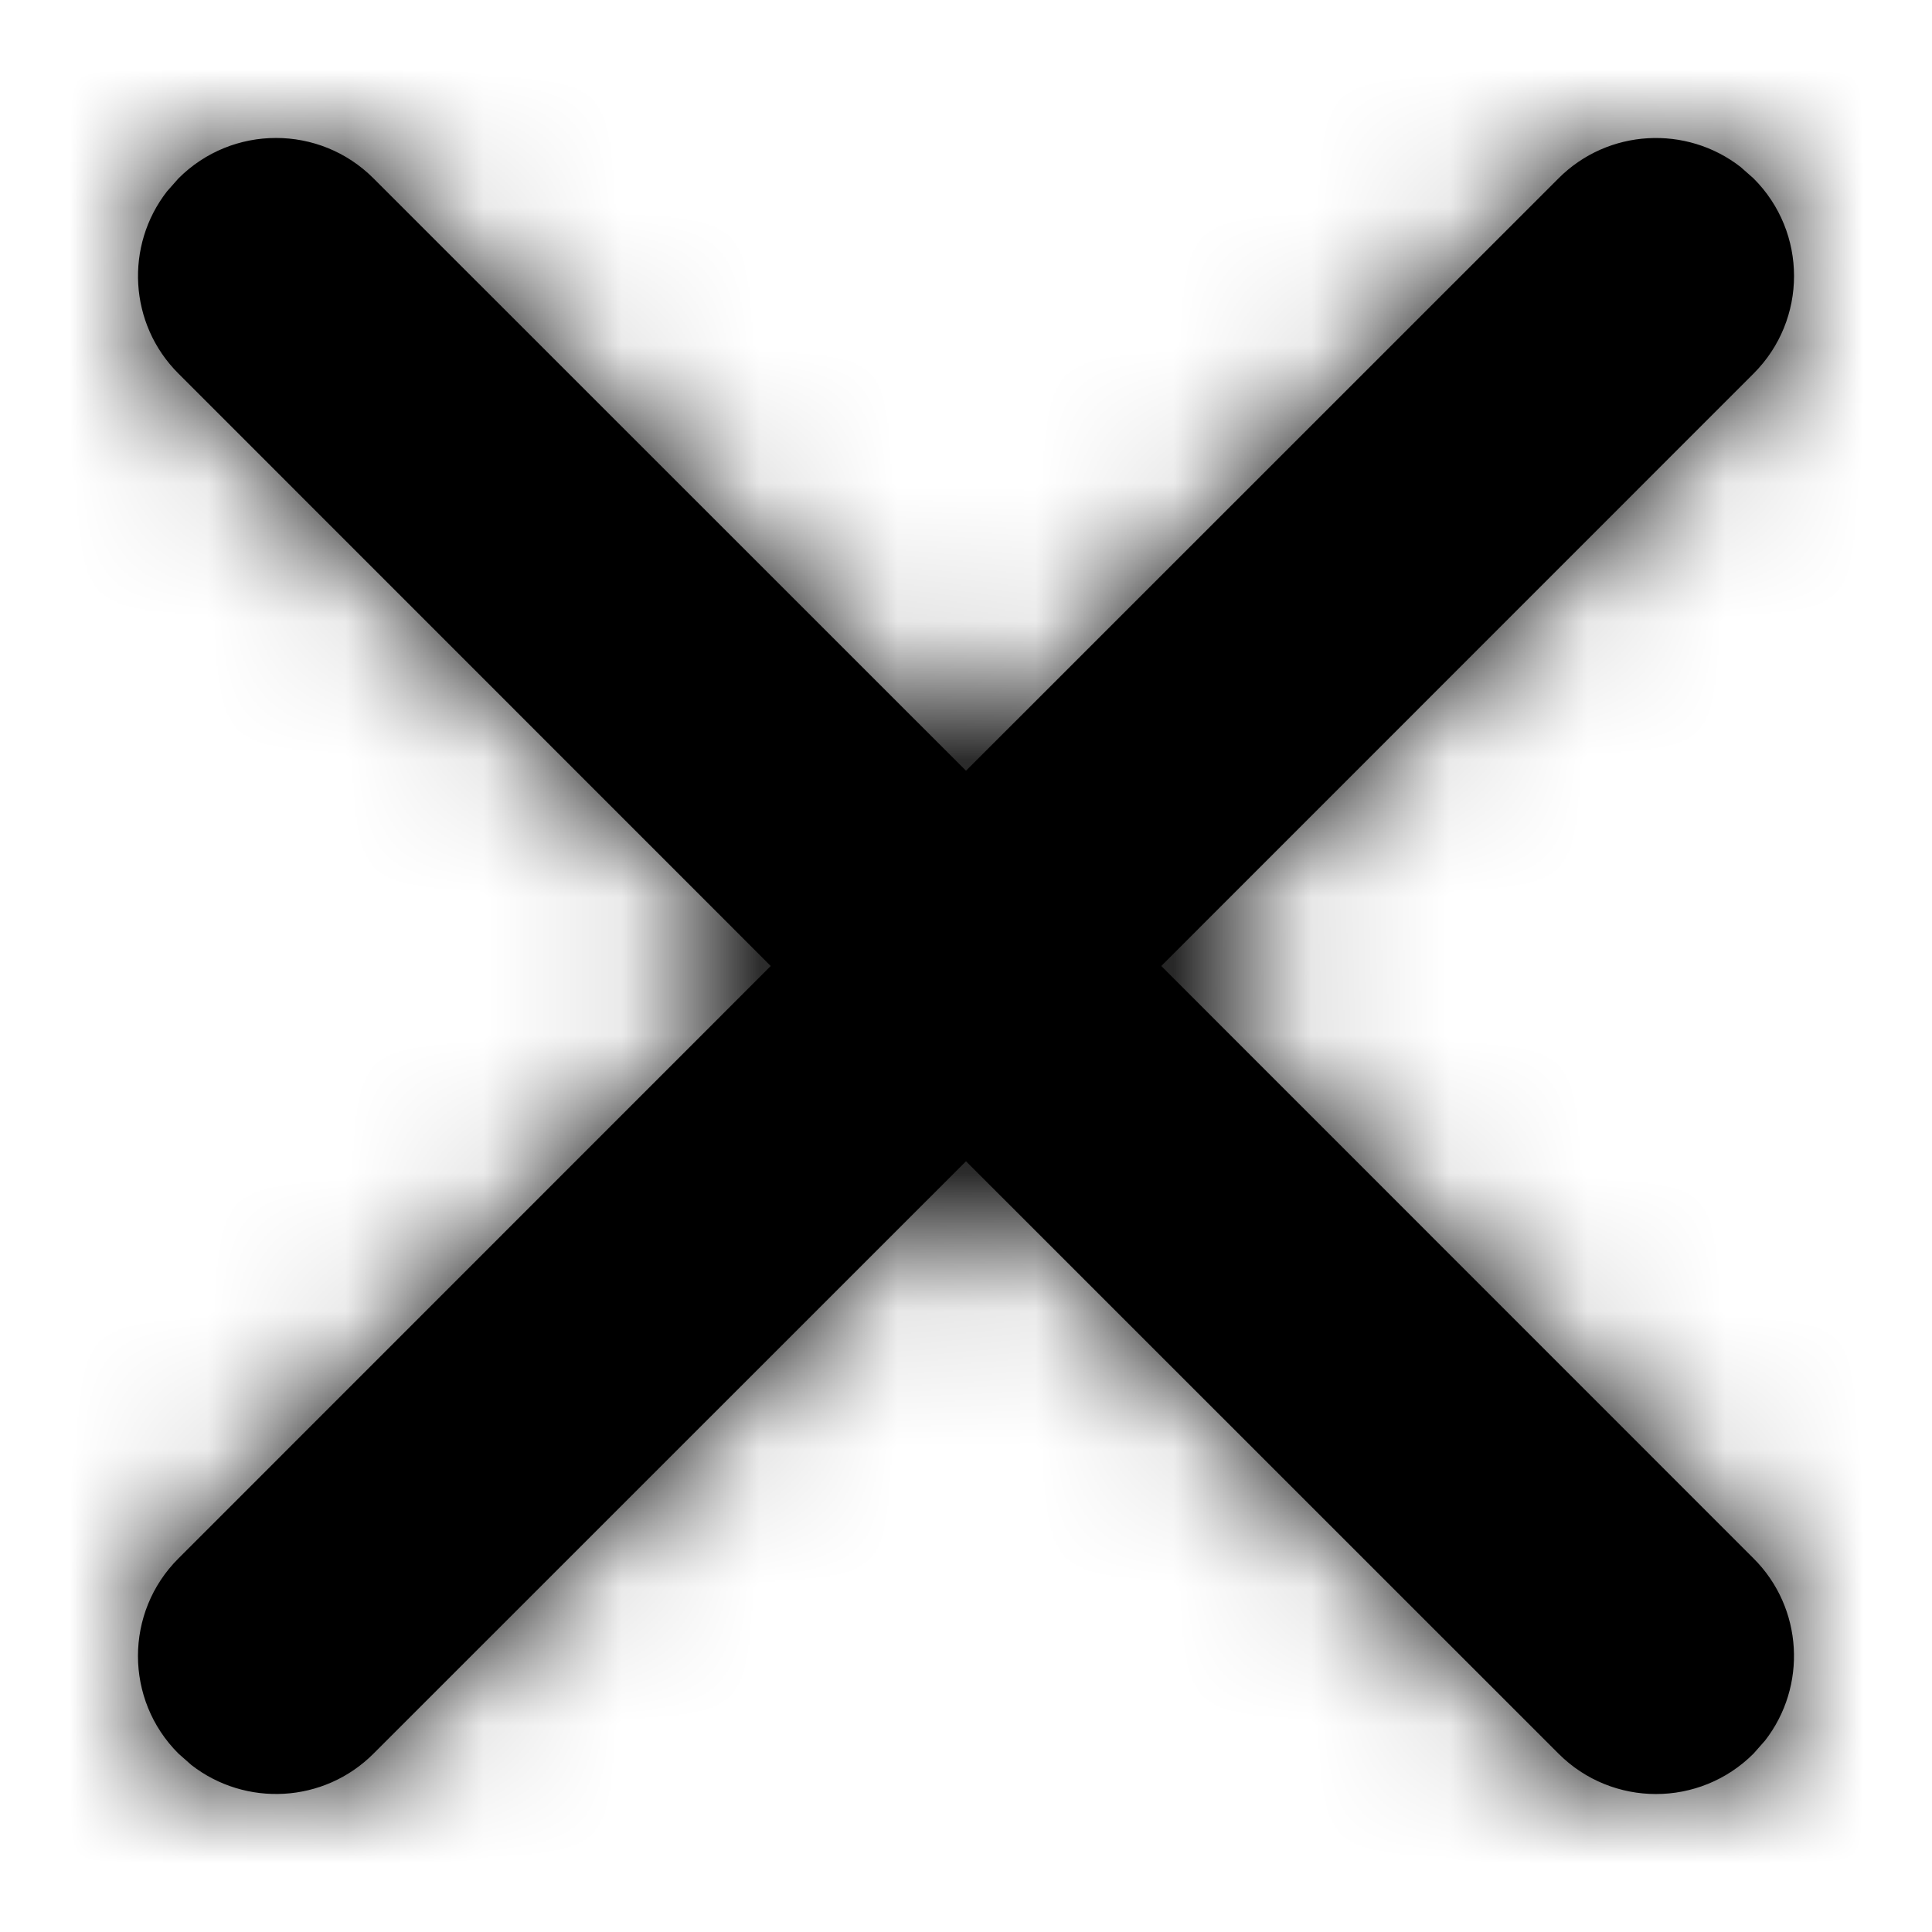
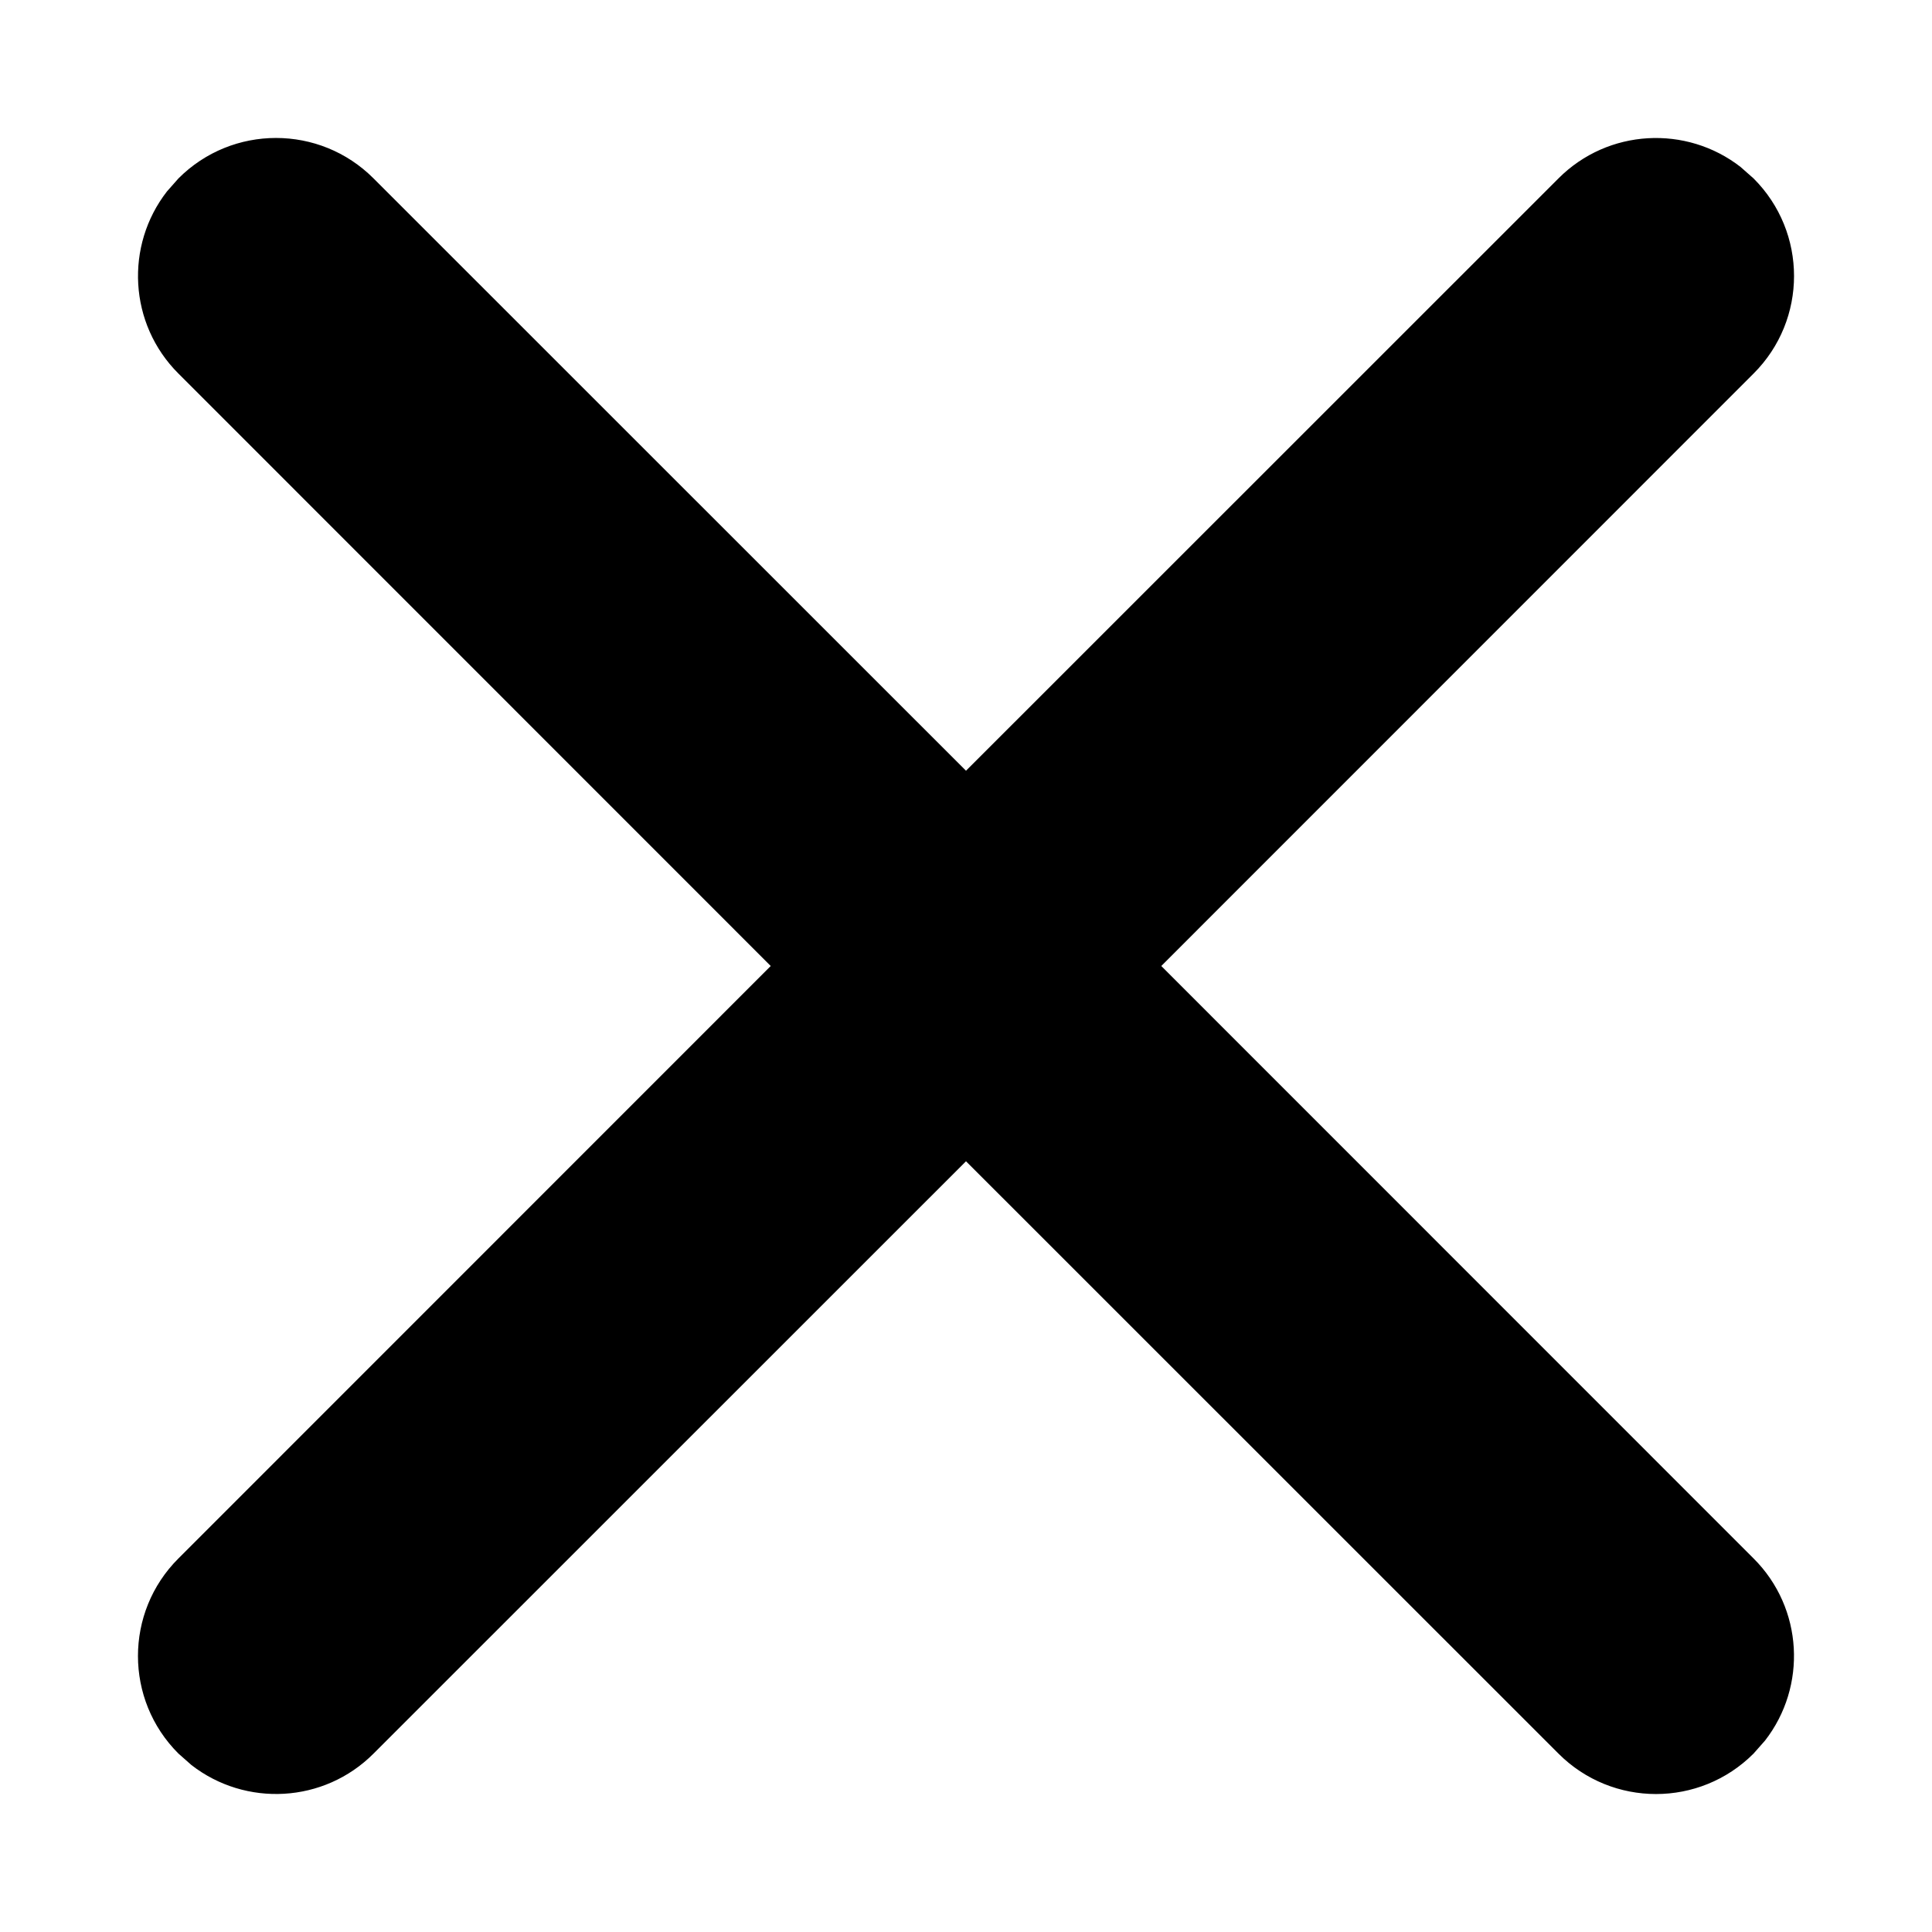
<svg xmlns="http://www.w3.org/2000/svg" xmlns:xlink="http://www.w3.org/1999/xlink" width="14px" height="14px" viewBox="0 0 14 14" version="1.1">
  <title>Global / Icon / 14x14 / Close</title>
  <defs>
    <path d="M1.293,1.293 C1.683,0.902 2.317,0.902 2.707,1.293 L2.707,1.293 L7,5.585 L11.293,1.293 C11.653,0.932 12.221,0.905 12.613,1.21 L12.707,1.293 C13.098,1.683 13.098,2.317 12.707,2.707 L12.707,2.707 L8.415,7 L12.707,11.293 C13.068,11.653 13.095,12.221 12.79,12.613 L12.707,12.707 C12.317,13.098 11.683,13.098 11.293,12.707 L11.293,12.707 L7,8.415 L2.707,12.707 C2.347,13.068 1.779,13.095 1.387,12.79 L1.293,12.707 C0.902,12.317 0.902,11.683 1.293,11.293 L1.293,11.293 L5.585,7 L1.293,2.707 C0.932,2.347 0.905,1.779 1.21,1.387 Z" id="path-1" />
  </defs>
  <g id="navigation" stroke="none" stroke-width="1" fill="none" fill-rule="evenodd">
    <g id="点击购买备份-B备份" transform="translate(-326, -247)">
      <g id="弹窗" transform="translate(0, 230)">
        <g id="编组" transform="translate(326, 17)">
          <mask id="mask-2" fill="white">
            <use xlink:href="#path-1" />
          </mask>
          <use id="Mask" fill="#000000" fill-rule="nonzero" xlink:href="#path-1" />
          <g mask="url(#mask-2)" id="🎨-COLOR">
            <g transform="translate(0, -0)">
              <g transform="translate(0, -0)">
-                 <rect id="Rectangle-Copy" fill="#000000" x="0" y="0" width="14" height="14" />
-               </g>
+                 </g>
            </g>
          </g>
        </g>
      </g>
    </g>
  </g>
</svg>